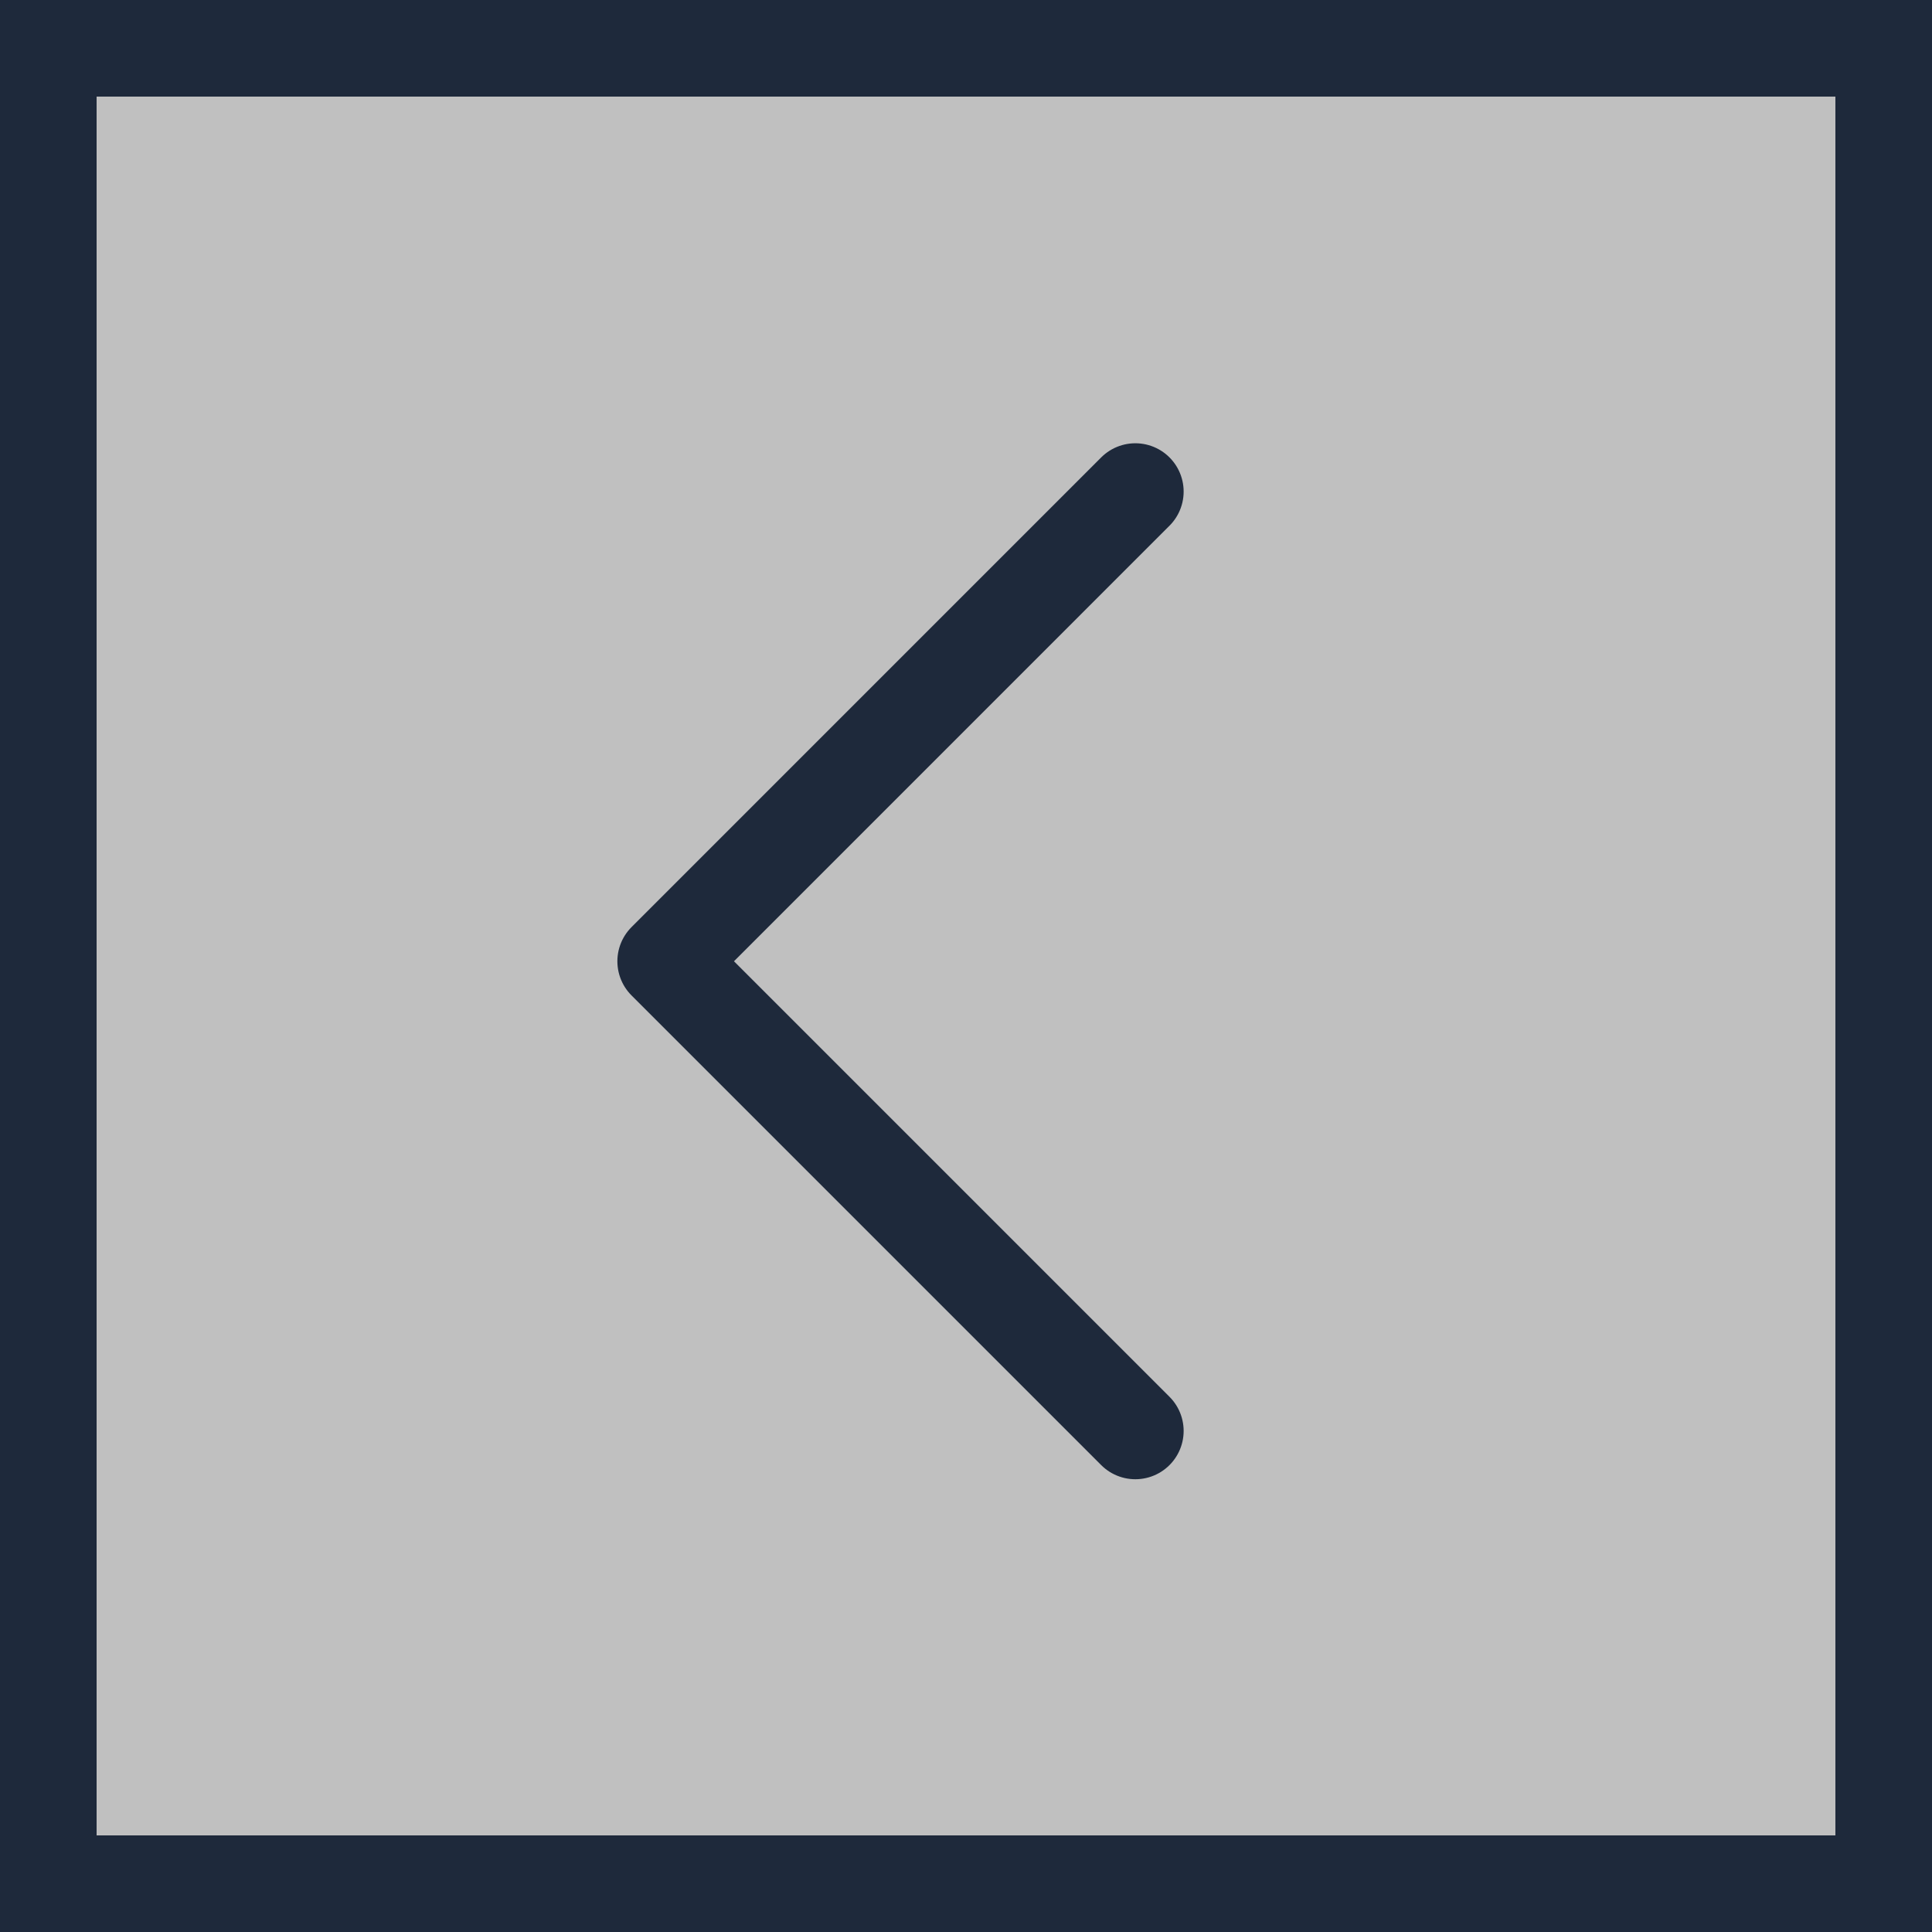
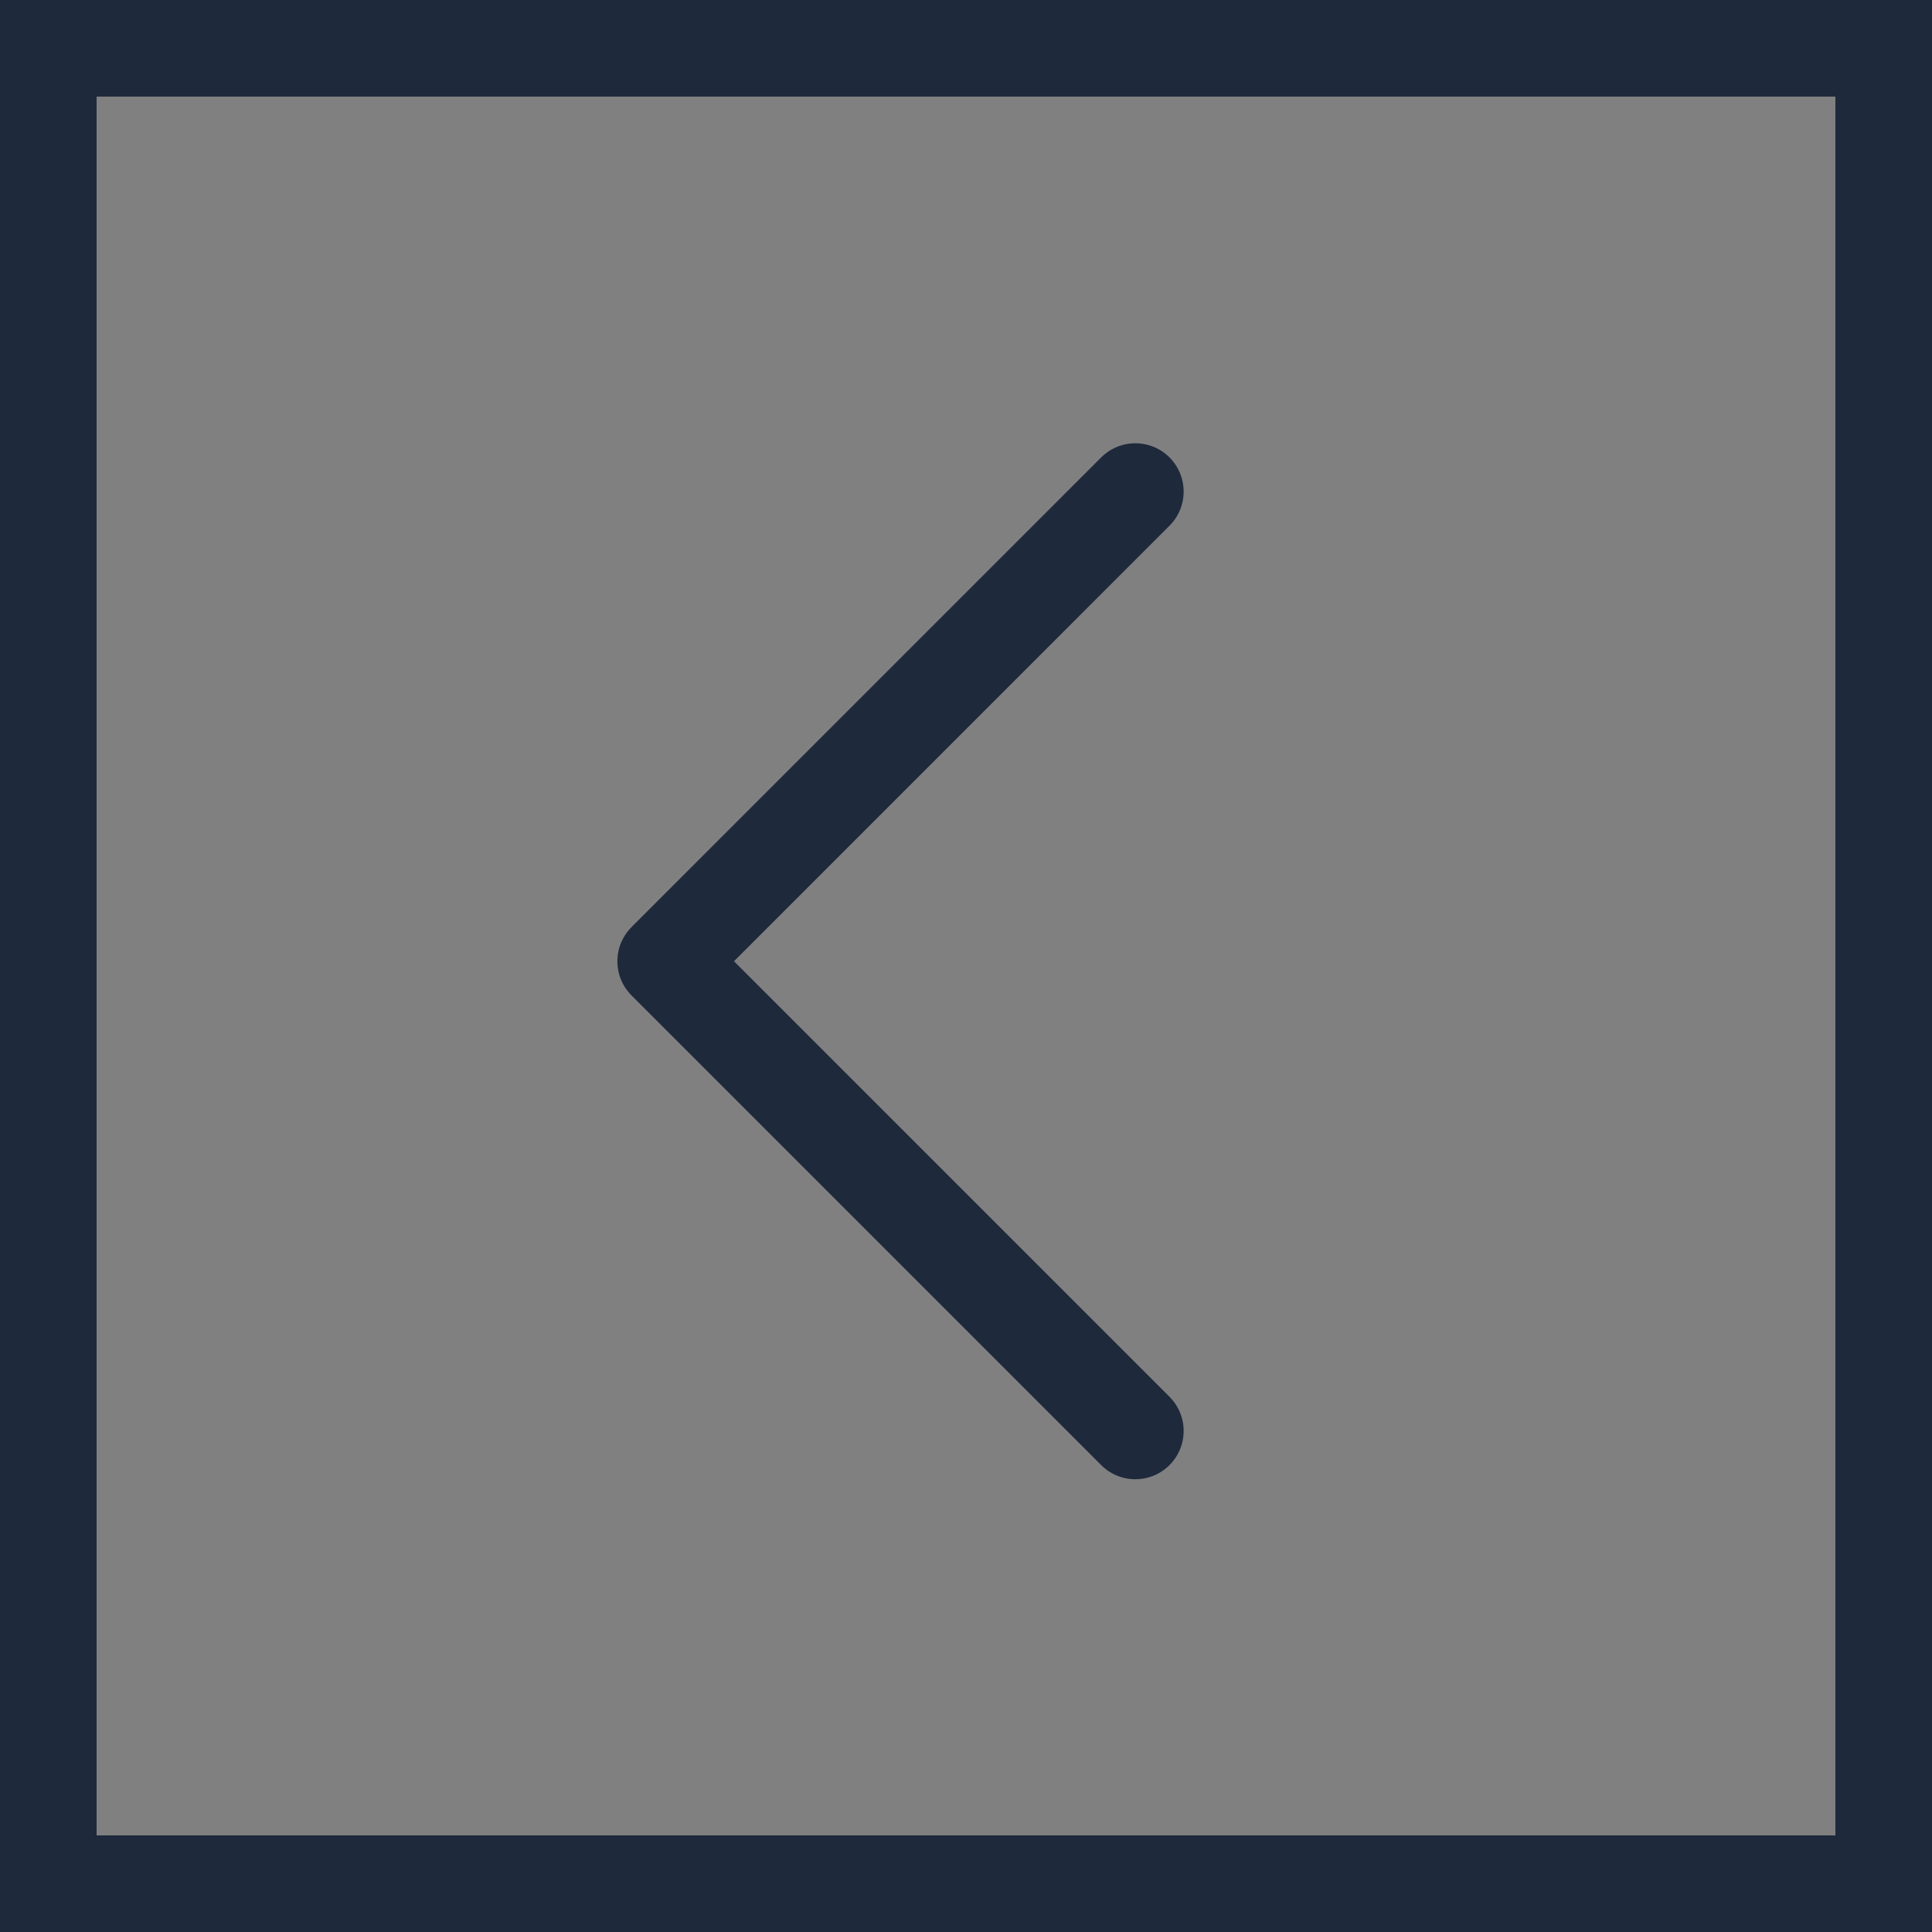
<svg xmlns="http://www.w3.org/2000/svg" id="slide-left" width="60" height="60" viewBox="0 0 60 60">
  <rect x="0" y="0" width="60" height="60" fill="#808080" stroke="none" />
  <g id="Rectangle_343" data-name="Rectangle 343" transform="translate(60 60) rotate(180)" fill="rgba(255,255,255,0.5)" stroke="#1e293b" stroke-width="3">
-     <rect width="60" height="60" stroke="none" />
    <rect x="1.5" y="1.5" width="57" height="57" fill="none" />
  </g>
  <path id="chevron-right.1" d="M0,0,14.586,14.586,0,29.173" transform="translate(35.259 44.439) rotate(180)" fill="none" stroke="#1e293b" stroke-linecap="round" stroke-linejoin="round" stroke-width="3" />
</svg>